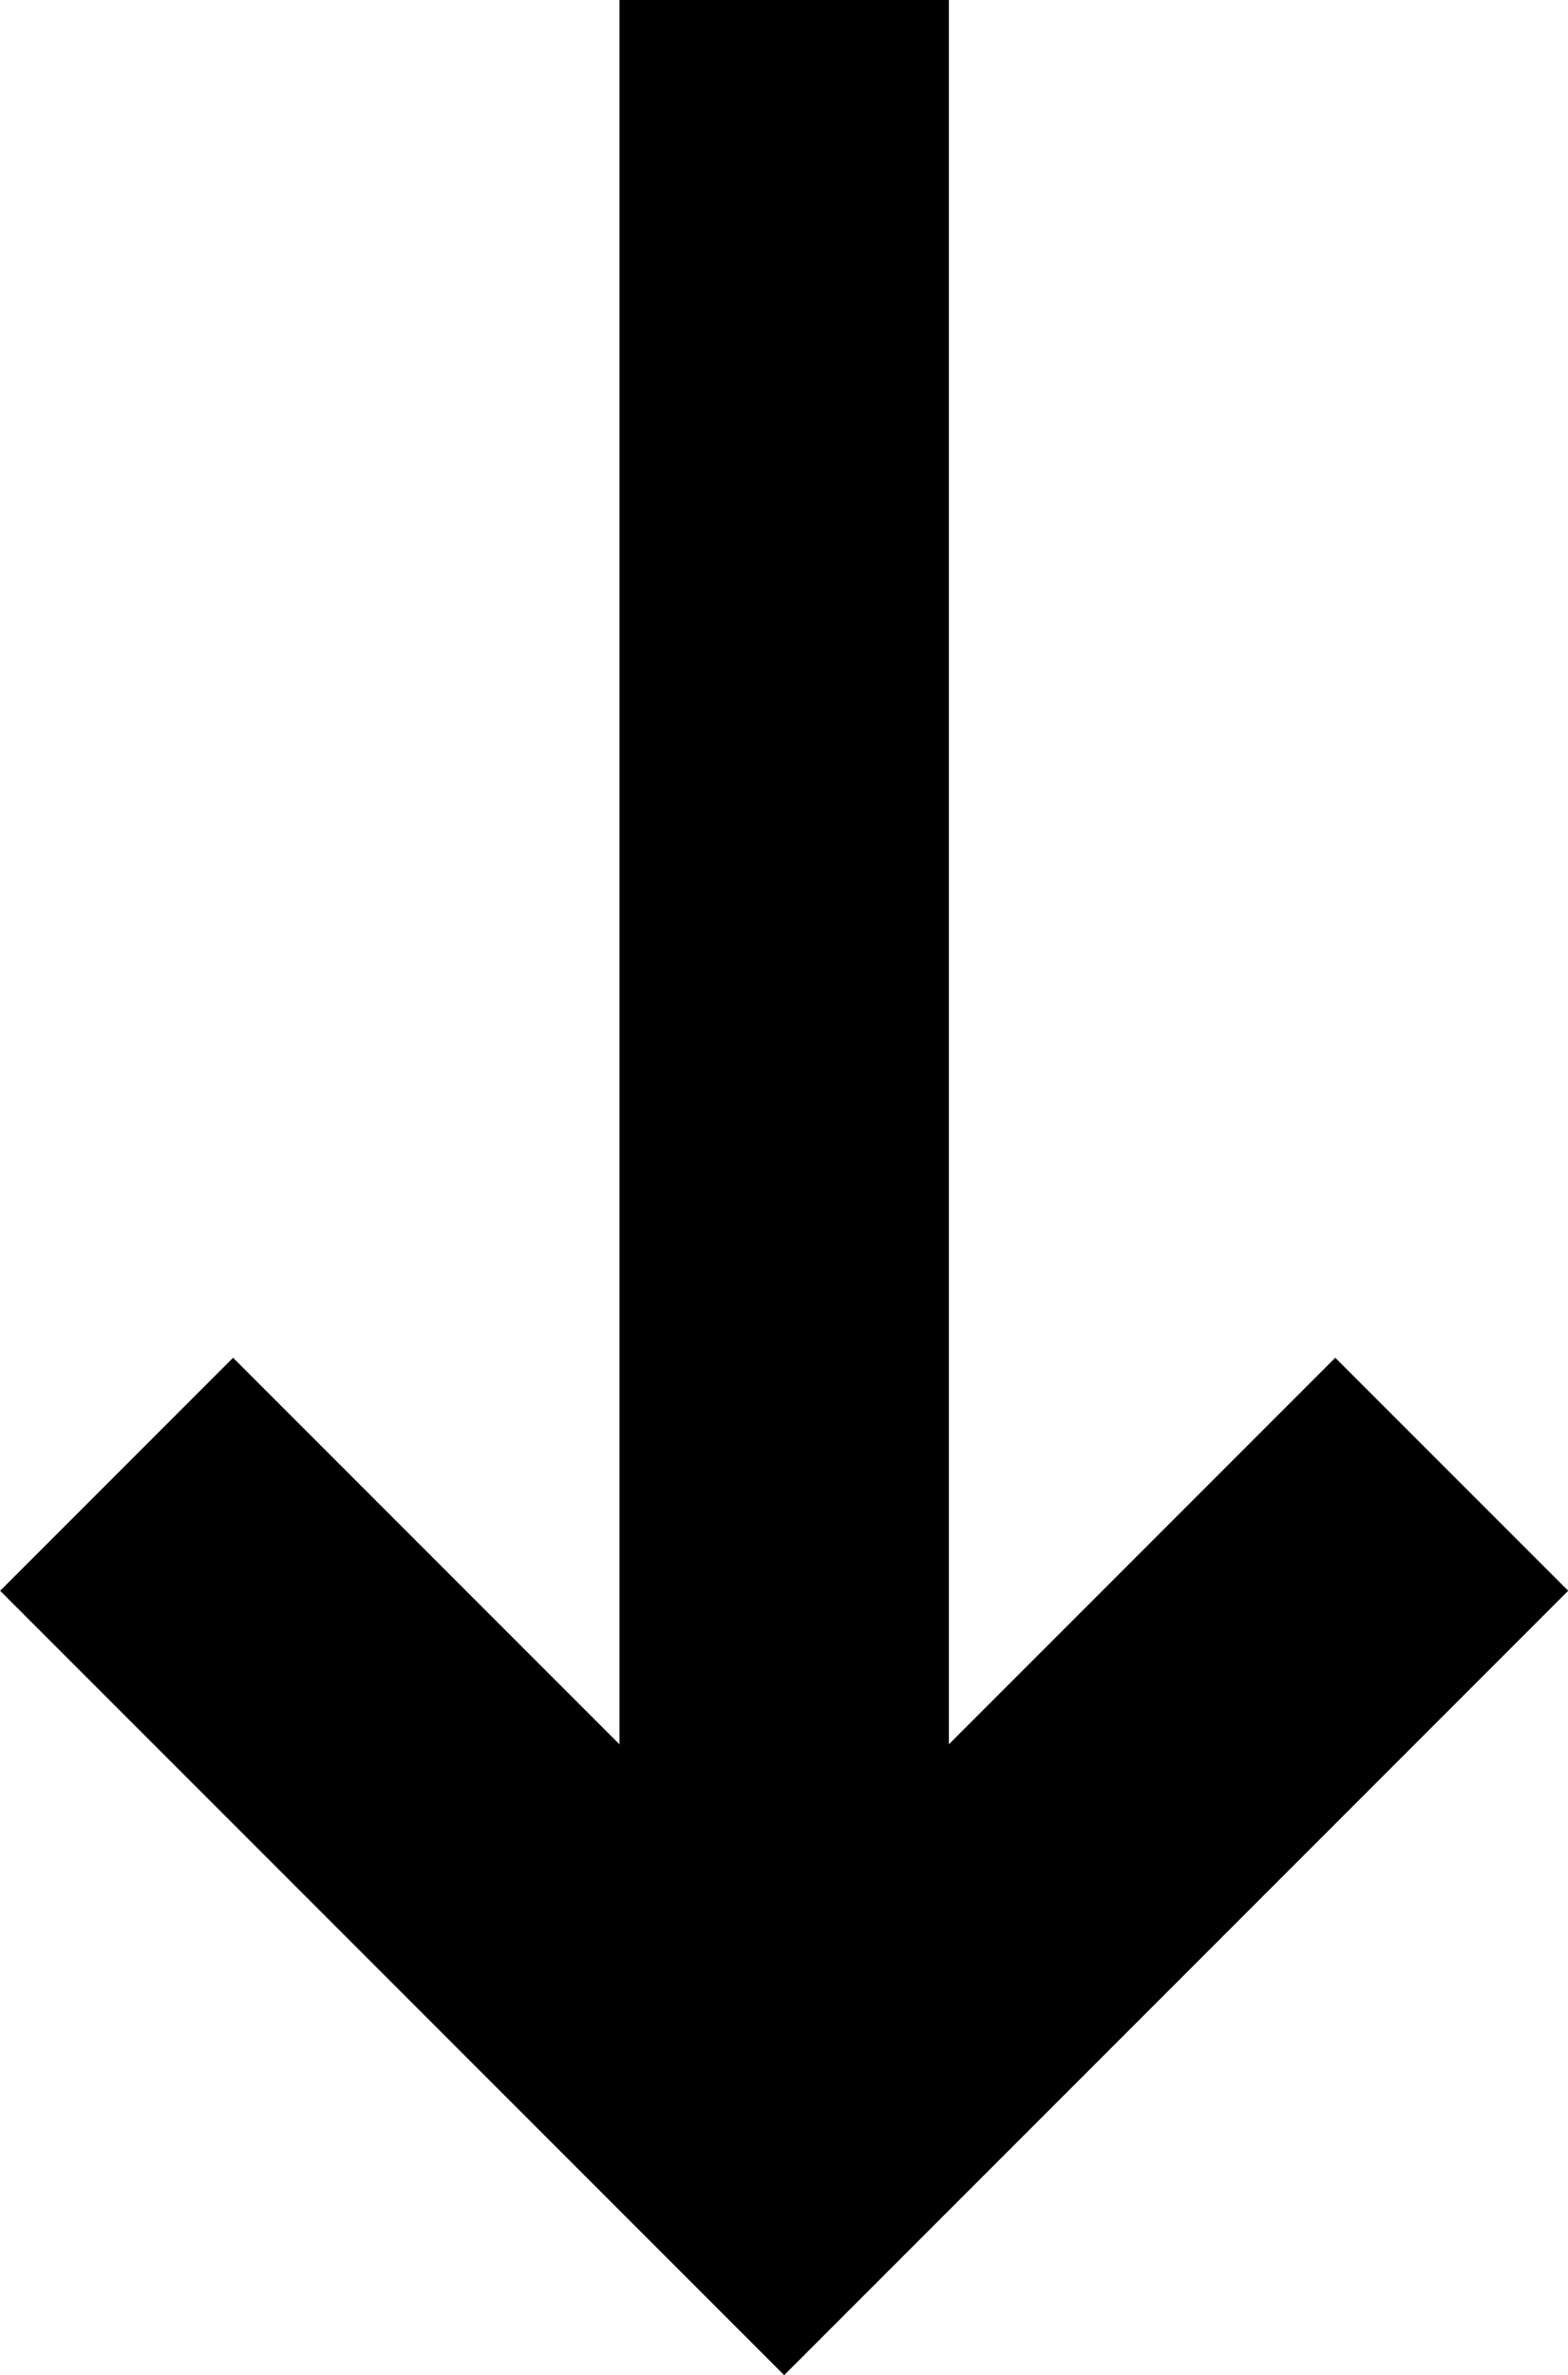
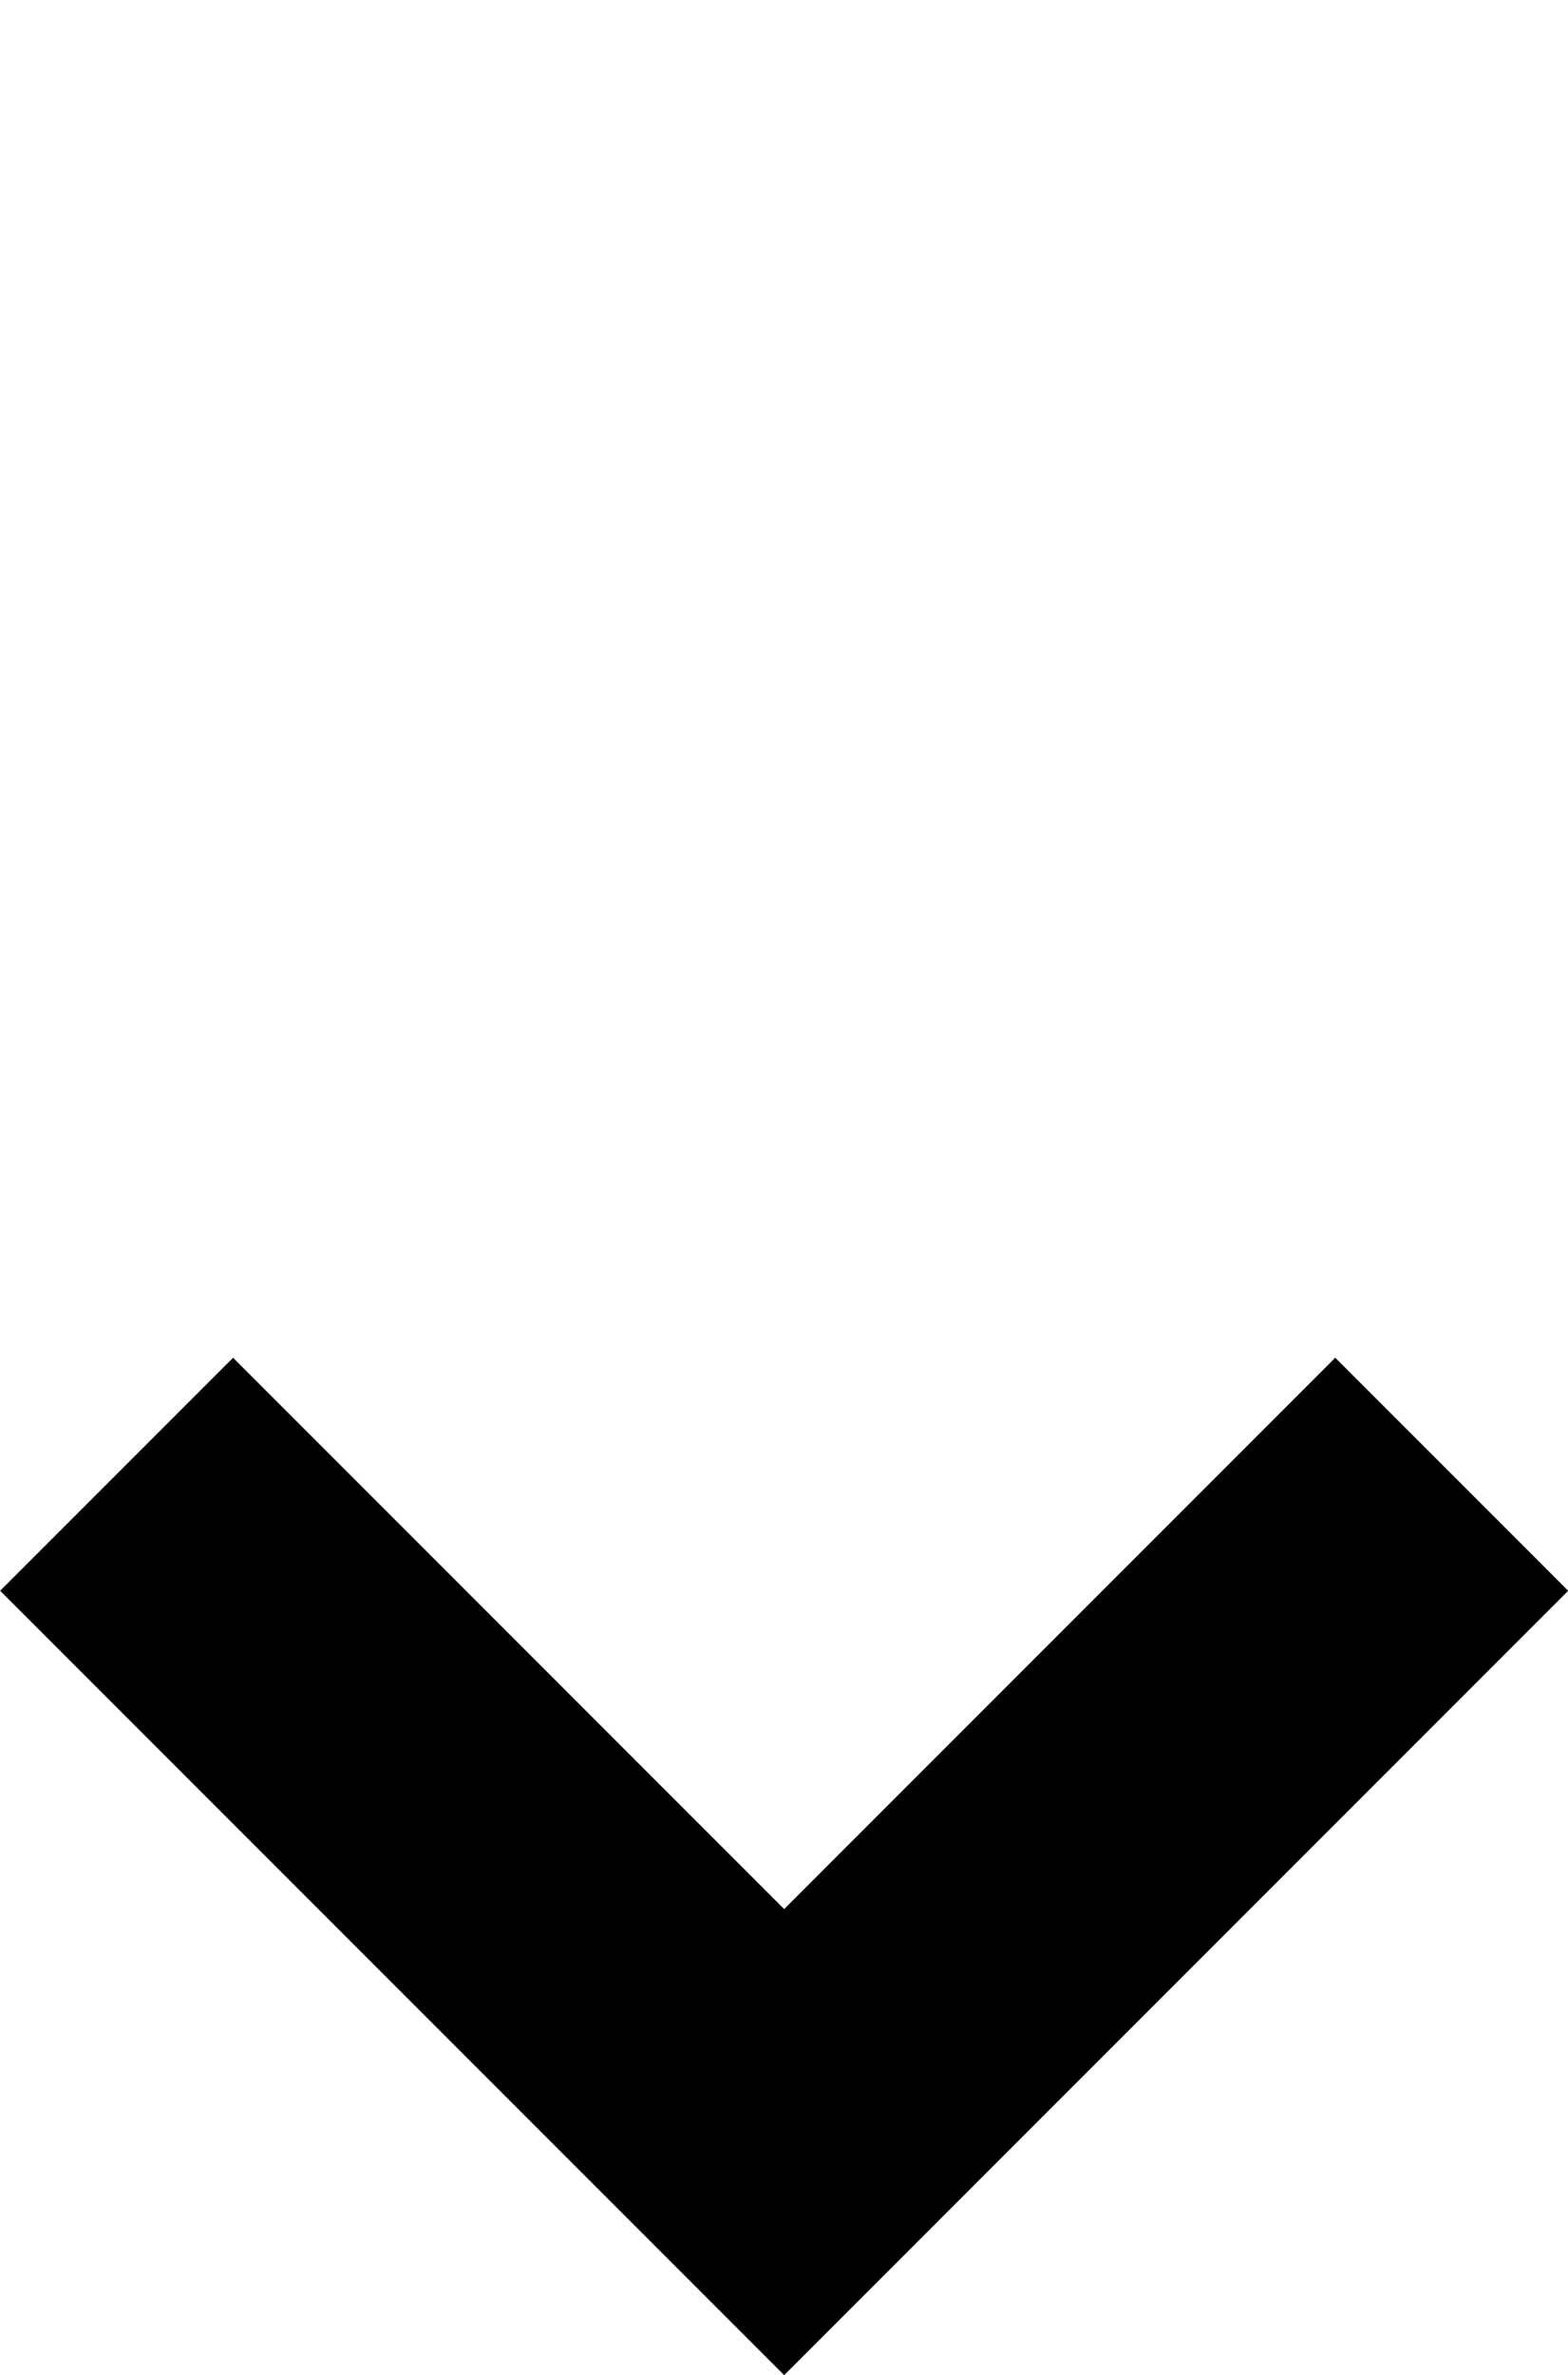
<svg xmlns="http://www.w3.org/2000/svg" width="9.52" height="14.414" viewBox="0 0 9.52 14.414">
  <g id="그룹_8944" data-name="그룹 8944" transform="translate(1790.813 9105.5) rotate(180)">
    <g id="그룹_8943" data-name="그룹 8943" transform="translate(2990.105 18198) rotate(180)">
      <g id="그룹_8941" data-name="그룹 8941" transform="translate(3233.508 7592.546) rotate(90)">
        <path id="패스_7" data-name="패스 7" d="M-2973.5,6264.6l4.053,4.053-4.053,4.053" transform="translate(4482.401 -4239.198)" fill="none" stroke="#000" stroke-width="2" />
      </g>
-       <line id="선_79" data-name="선 79" y1="12" transform="translate(1204.053 9092.5)" fill="none" stroke="#000" stroke-width="2" />
    </g>
  </g>
</svg>